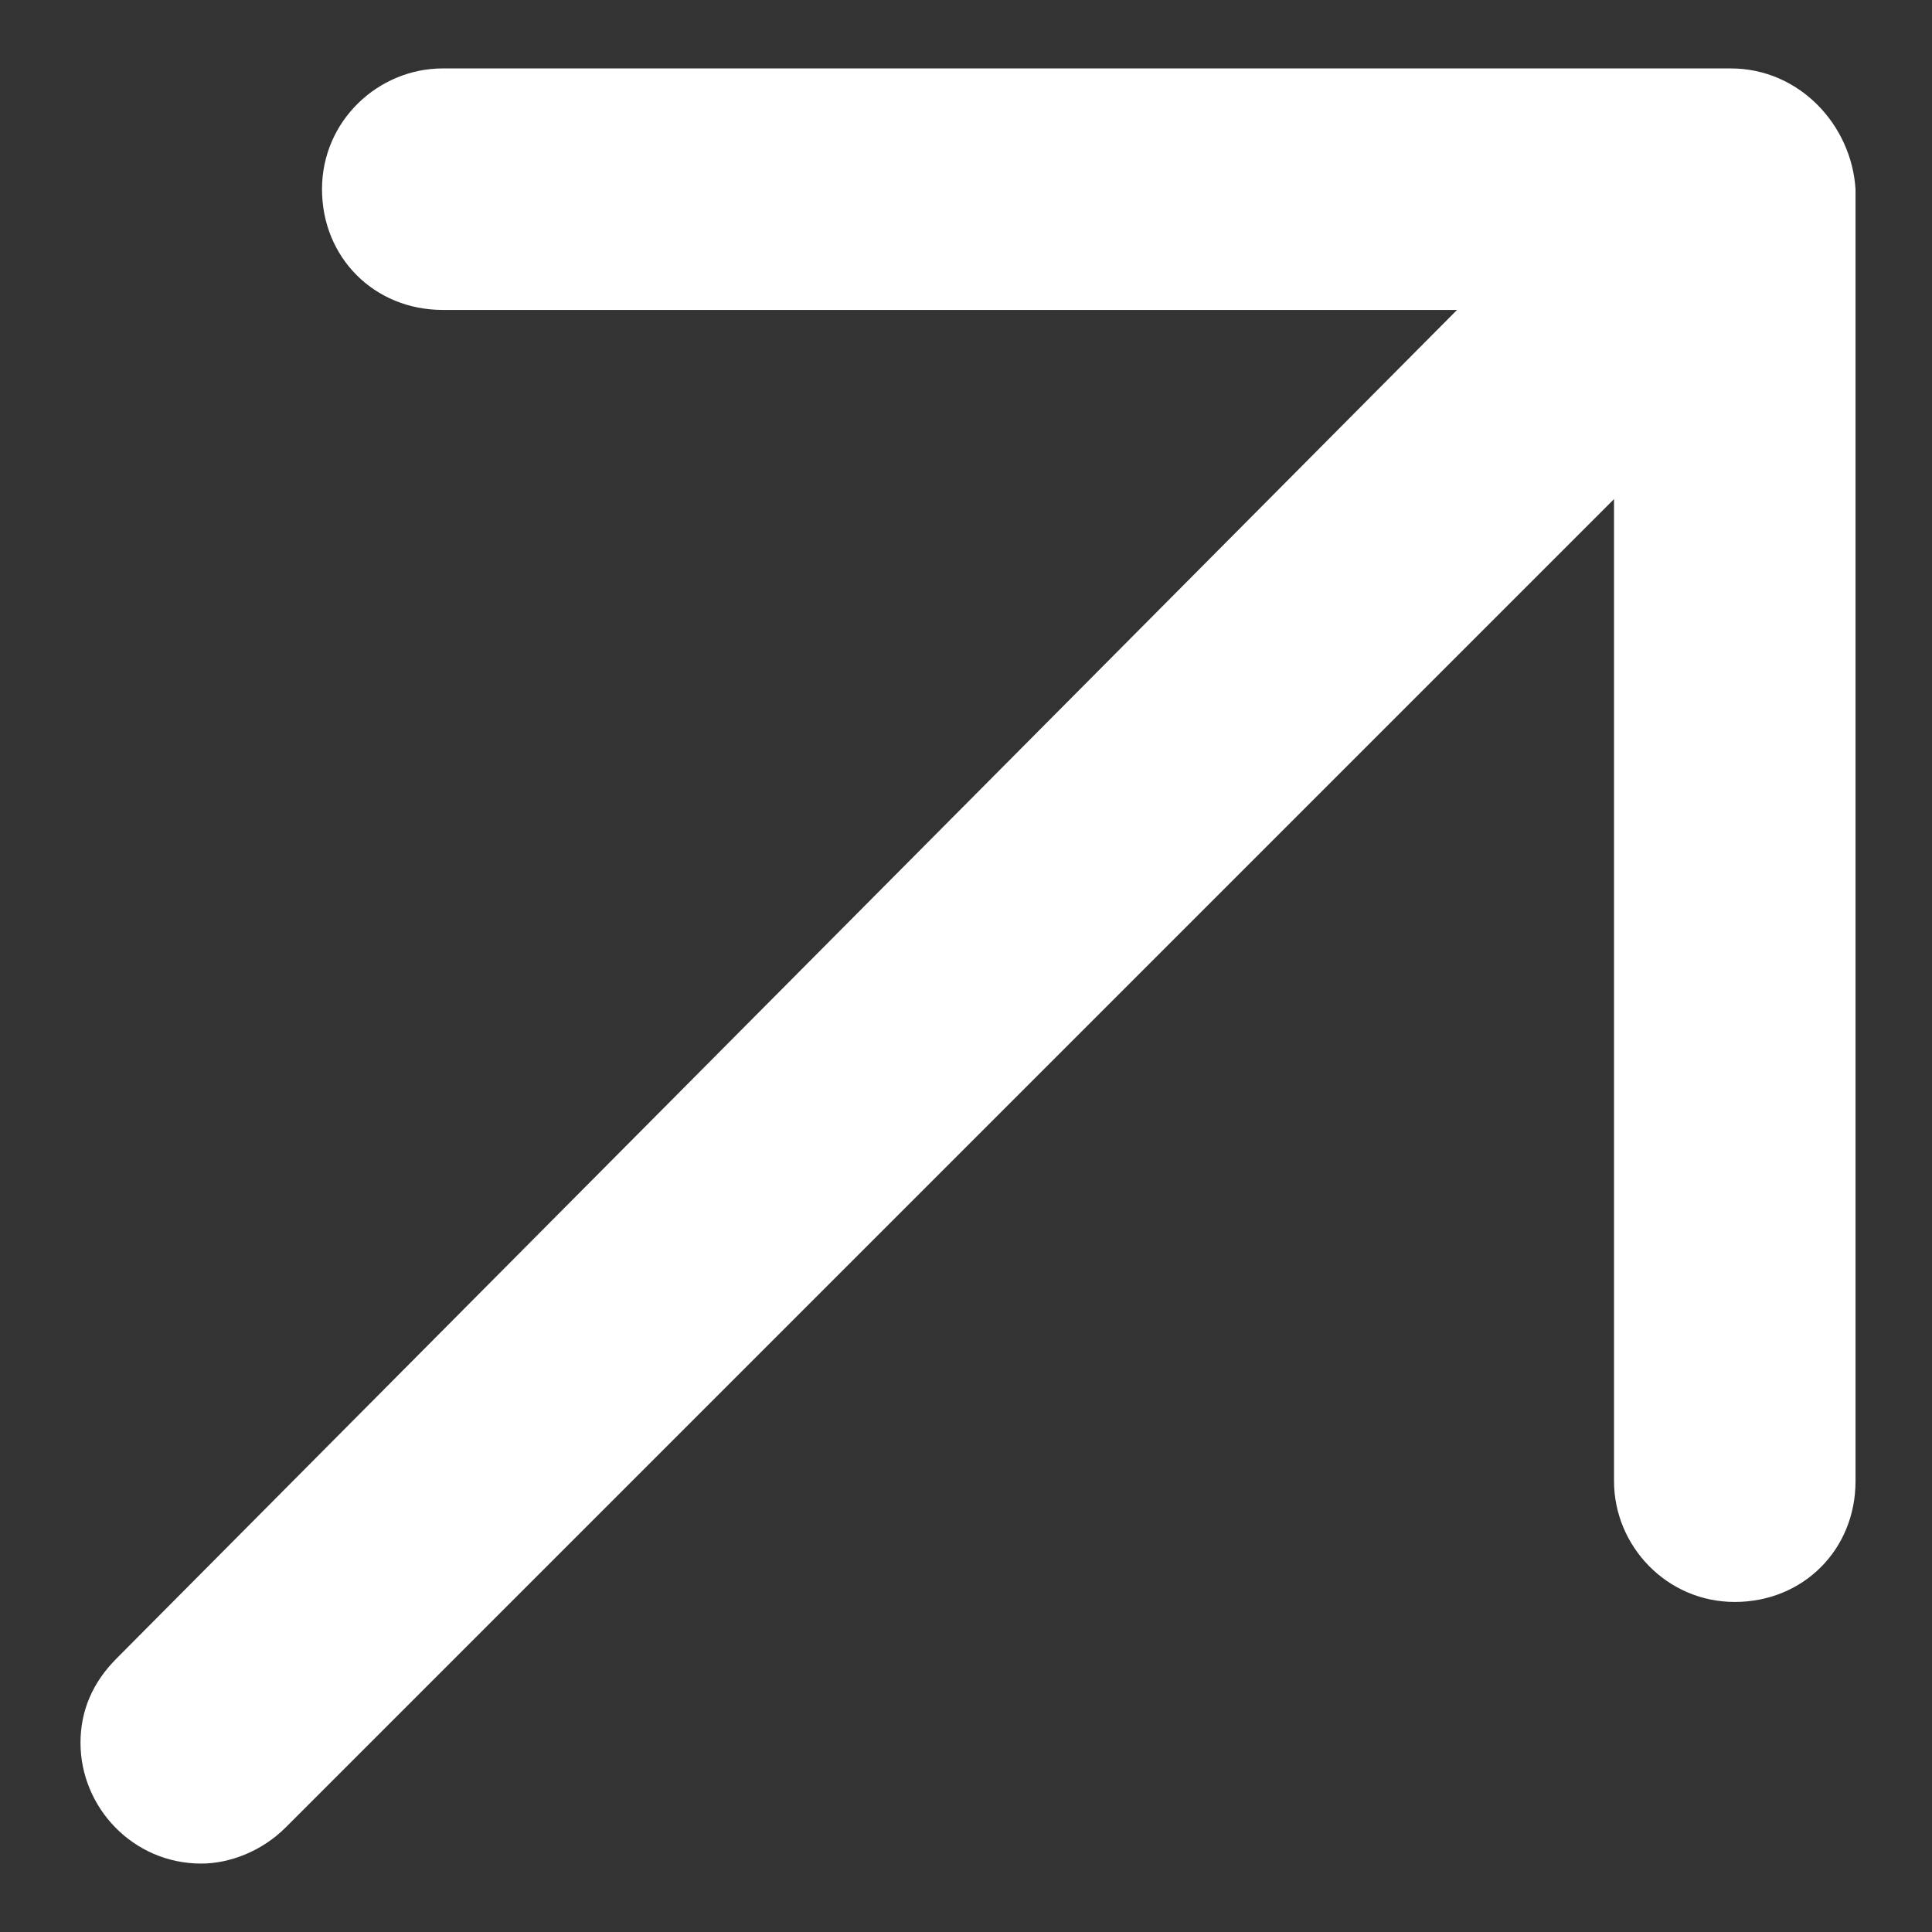
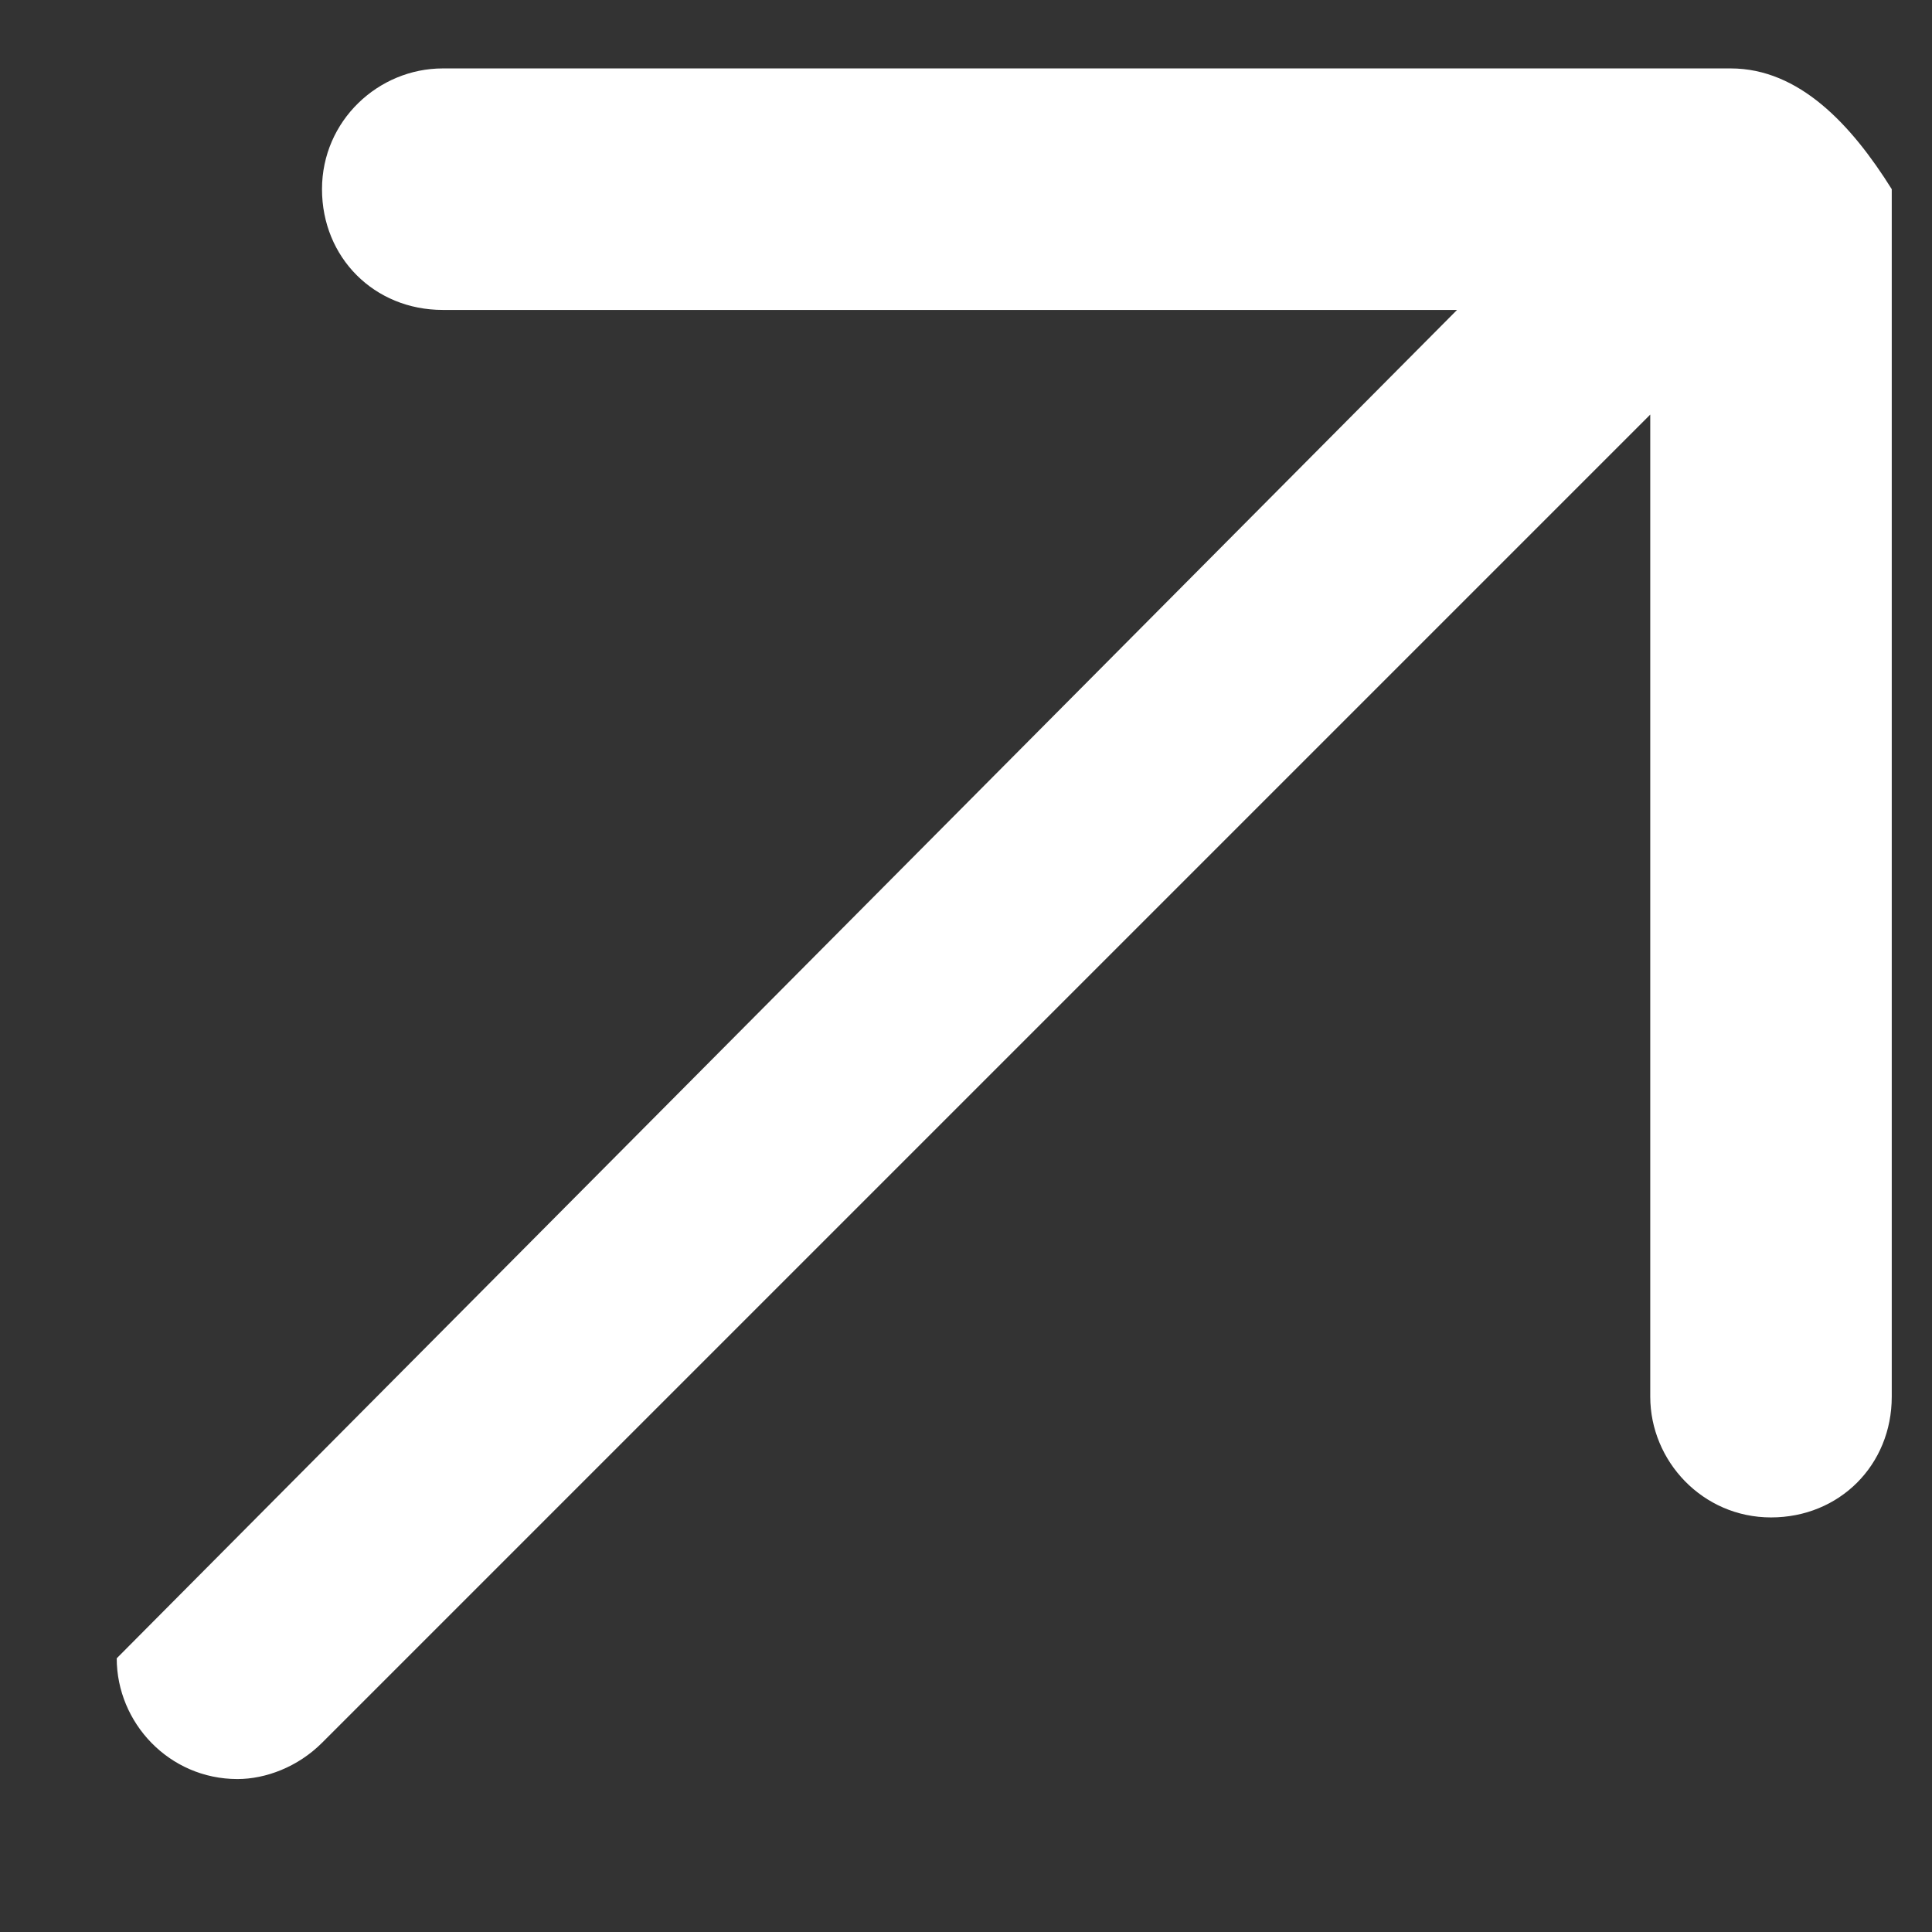
<svg xmlns="http://www.w3.org/2000/svg" id="Capa_1" x="0px" y="0px" viewBox="0 0 48 48" style="enable-background:new 0 0 48 48;" xml:space="preserve">
  <rect x="0" y="0" width="48" height="48" fill="#333333" stroke="none" />
  <style type="text/css">	.st0{fill:#FFFFFF;}</style>
-   <path class="st0" d="M43,1.7H11c-1.6,0-3,1.3-3,3s1.3,3,3,3h25.2L2.9,41.2C2.3,41.8,2,42.5,2,43.3c0,1.6,1.3,3,3,3 c0.7,0,1.5-0.3,2.1-0.9l33-33v24.4c0,1.6,1.3,3,3,3s3-1.3,3-3V4.7C46,3.1,44.7,1.7,43,1.7z" />
+   <path class="st0" d="M43,1.7H11c-1.6,0-3,1.3-3,3s1.3,3,3,3h25.2L2.9,41.2c0,1.6,1.3,3,3,3 c0.7,0,1.5-0.3,2.1-0.9l33-33v24.4c0,1.6,1.3,3,3,3s3-1.3,3-3V4.7C46,3.1,44.7,1.7,43,1.7z" />
</svg>